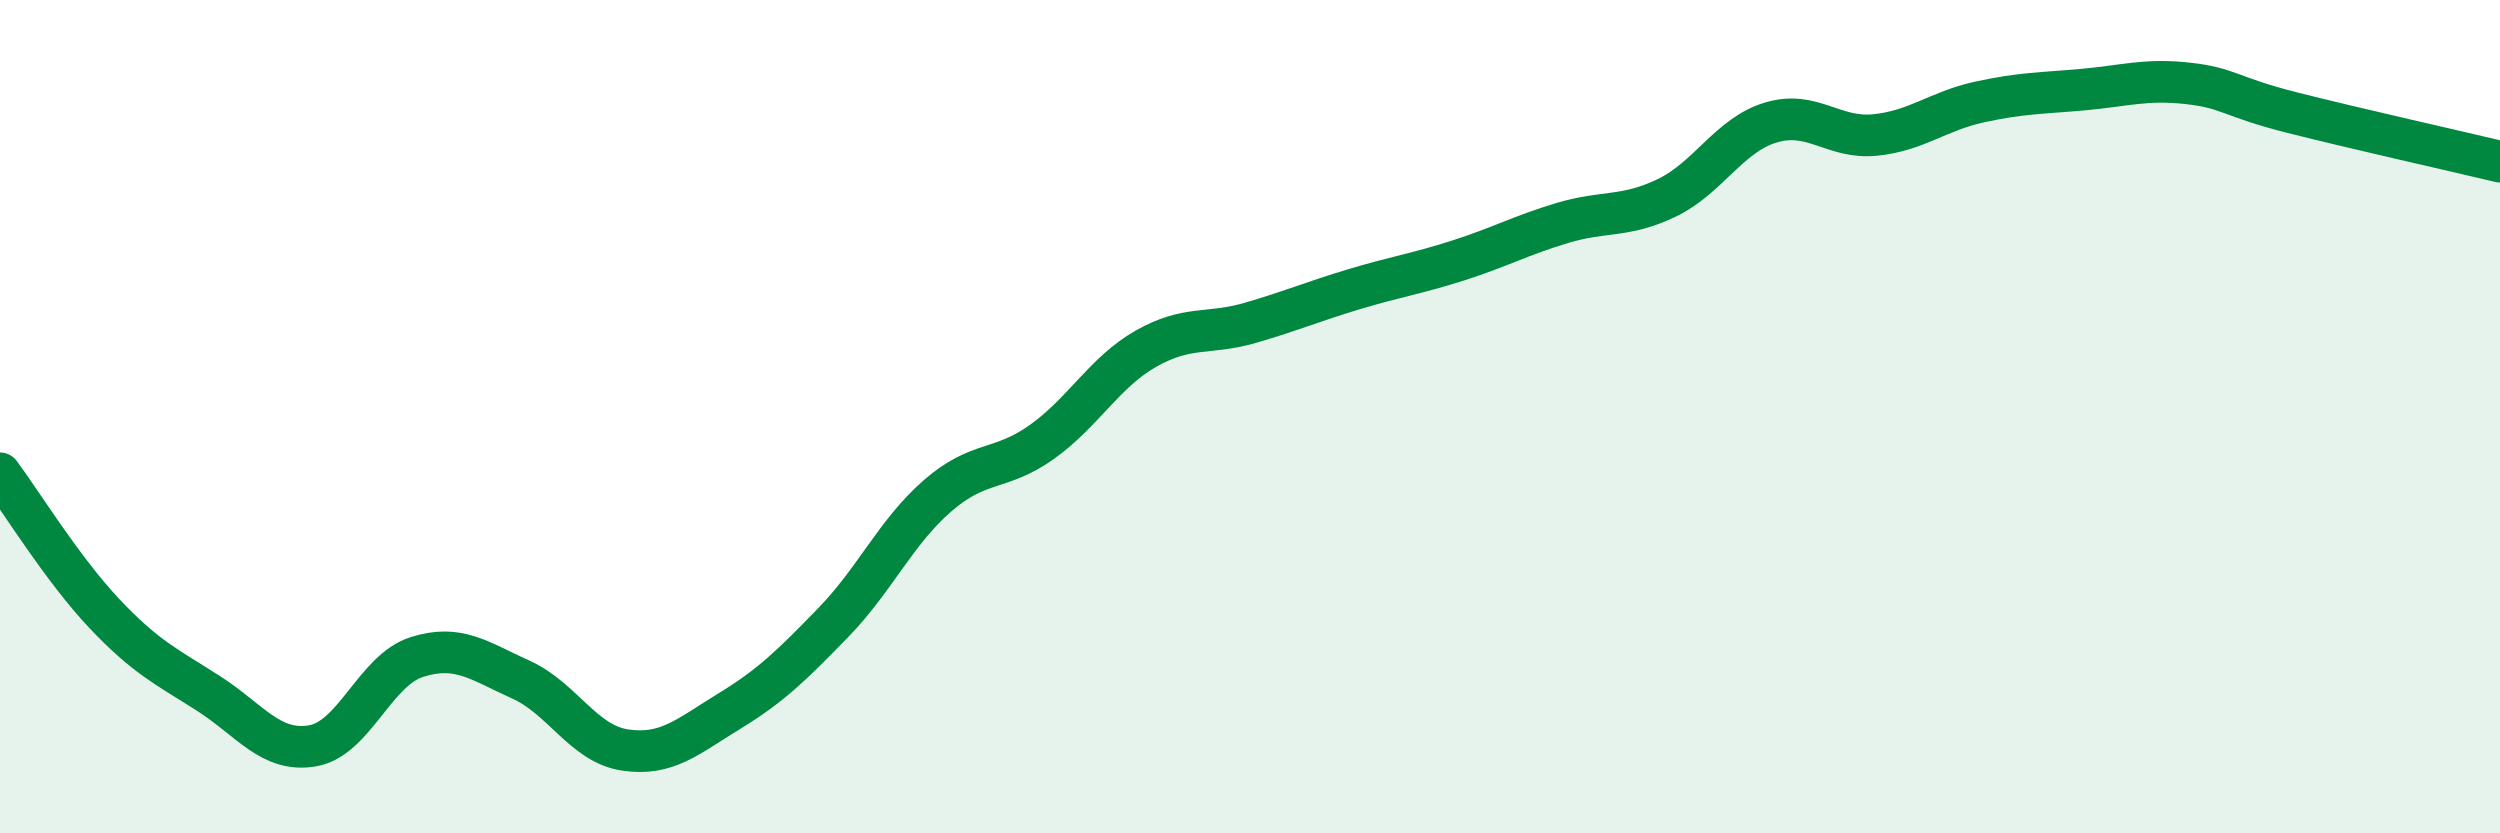
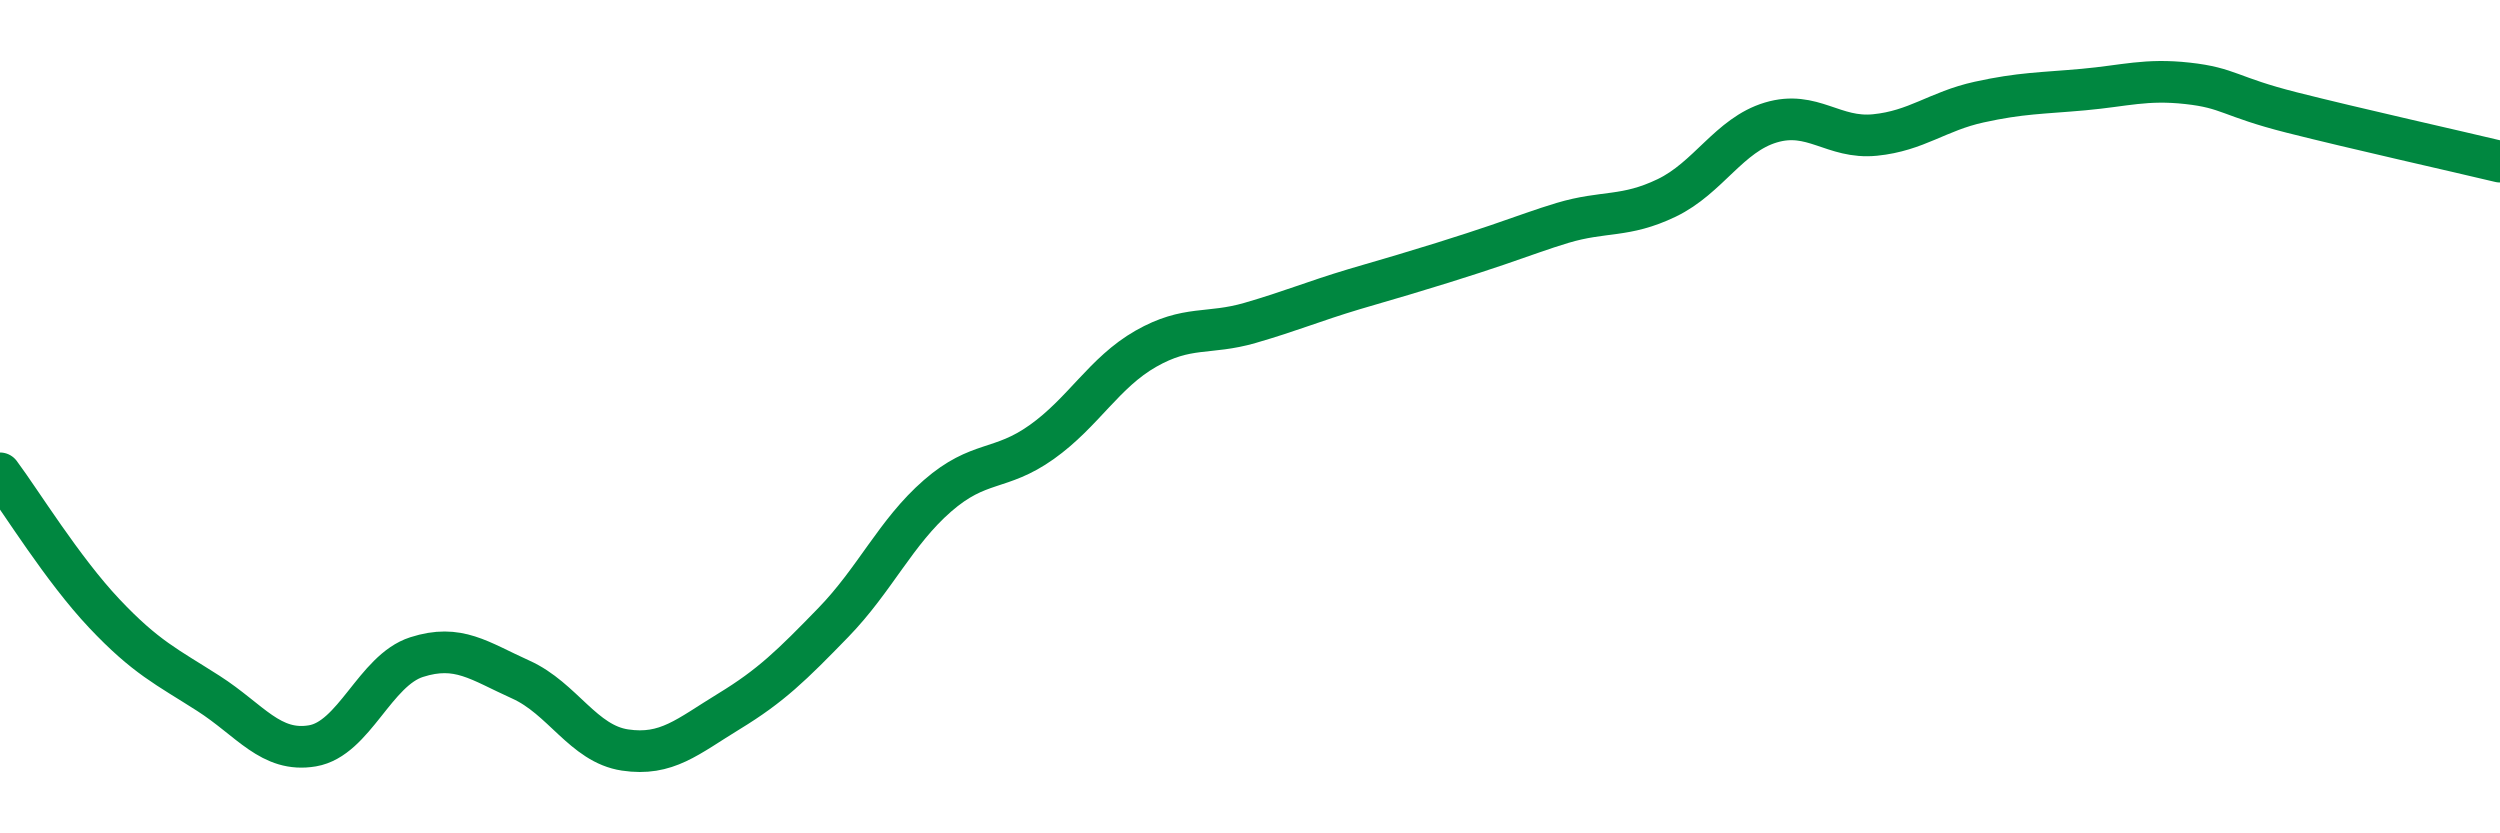
<svg xmlns="http://www.w3.org/2000/svg" width="60" height="20" viewBox="0 0 60 20">
-   <path d="M 0,11.36 C 0.5,12.03 1.5,13.66 2.5,14.72 C 3.5,15.78 4,16 5,16.64 C 6,17.28 6.5,18.07 7.5,17.9 C 8.5,17.73 9,16.09 10,15.77 C 11,15.45 11.5,15.86 12.5,16.31 C 13.5,16.76 14,17.85 15,18 C 16,18.15 16.5,17.68 17.5,17.07 C 18.5,16.46 19,15.97 20,14.94 C 21,13.91 21.5,12.77 22.5,11.9 C 23.5,11.03 24,11.32 25,10.61 C 26,9.9 26.5,8.94 27.5,8.37 C 28.5,7.8 29,8.04 30,7.75 C 31,7.46 31.5,7.24 32.5,6.94 C 33.5,6.64 34,6.57 35,6.25 C 36,5.93 36.5,5.65 37.5,5.35 C 38.5,5.05 39,5.23 40,4.75 C 41,4.27 41.5,3.24 42.5,2.94 C 43.5,2.64 44,3.34 45,3.24 C 46,3.14 46.5,2.67 47.5,2.45 C 48.5,2.23 49,2.24 50,2.15 C 51,2.06 51.5,1.89 52.5,2 C 53.5,2.11 53.5,2.32 55,2.7 C 56.5,3.08 59,3.64 60,3.88L60 20L0 20Z" fill="#008740" opacity="0.1" stroke-linecap="round" stroke-linejoin="round" />
-   <path d="M 0,11.36 C 0.5,12.03 1.5,13.66 2.5,14.72 C 3.5,15.78 4,16 5,16.64 C 6,17.28 6.5,18.07 7.5,17.9 C 8.5,17.73 9,16.09 10,15.77 C 11,15.45 11.5,15.86 12.5,16.31 C 13.5,16.76 14,17.85 15,18 C 16,18.15 16.5,17.68 17.5,17.07 C 18.5,16.46 19,15.97 20,14.94 C 21,13.91 21.5,12.77 22.5,11.9 C 23.5,11.03 24,11.32 25,10.61 C 26,9.9 26.5,8.94 27.5,8.37 C 28.5,7.8 29,8.04 30,7.75 C 31,7.46 31.5,7.24 32.5,6.94 C 33.5,6.64 34,6.57 35,6.25 C 36,5.93 36.5,5.65 37.5,5.35 C 38.5,5.05 39,5.23 40,4.75 C 41,4.27 41.5,3.24 42.5,2.94 C 43.5,2.64 44,3.34 45,3.24 C 46,3.14 46.5,2.67 47.5,2.45 C 48.5,2.23 49,2.24 50,2.15 C 51,2.06 51.5,1.89 52.5,2 C 53.5,2.11 53.5,2.32 55,2.7 C 56.5,3.08 59,3.64 60,3.88" stroke="#008740" stroke-width="1" fill="none" stroke-linecap="round" stroke-linejoin="round" />
+   <path d="M 0,11.36 C 0.5,12.03 1.5,13.66 2.5,14.72 C 3.5,15.78 4,16 5,16.64 C 6,17.28 6.5,18.07 7.5,17.9 C 8.5,17.73 9,16.09 10,15.77 C 11,15.45 11.5,15.86 12.5,16.31 C 13.5,16.76 14,17.85 15,18 C 16,18.15 16.5,17.68 17.5,17.07 C 18.5,16.46 19,15.97 20,14.94 C 21,13.91 21.5,12.77 22.5,11.9 C 23.5,11.03 24,11.32 25,10.61 C 26,9.9 26.5,8.94 27.5,8.37 C 28.5,7.8 29,8.04 30,7.75 C 31,7.46 31.5,7.24 32.5,6.94 C 36,5.93 36.5,5.65 37.5,5.35 C 38.5,5.05 39,5.23 40,4.75 C 41,4.27 41.5,3.24 42.5,2.94 C 43.5,2.64 44,3.34 45,3.24 C 46,3.14 46.5,2.67 47.5,2.45 C 48.5,2.23 49,2.24 50,2.15 C 51,2.06 51.5,1.89 52.5,2 C 53.5,2.11 53.5,2.32 55,2.7 C 56.5,3.08 59,3.64 60,3.88" stroke="#008740" stroke-width="1" fill="none" stroke-linecap="round" stroke-linejoin="round" />
</svg>